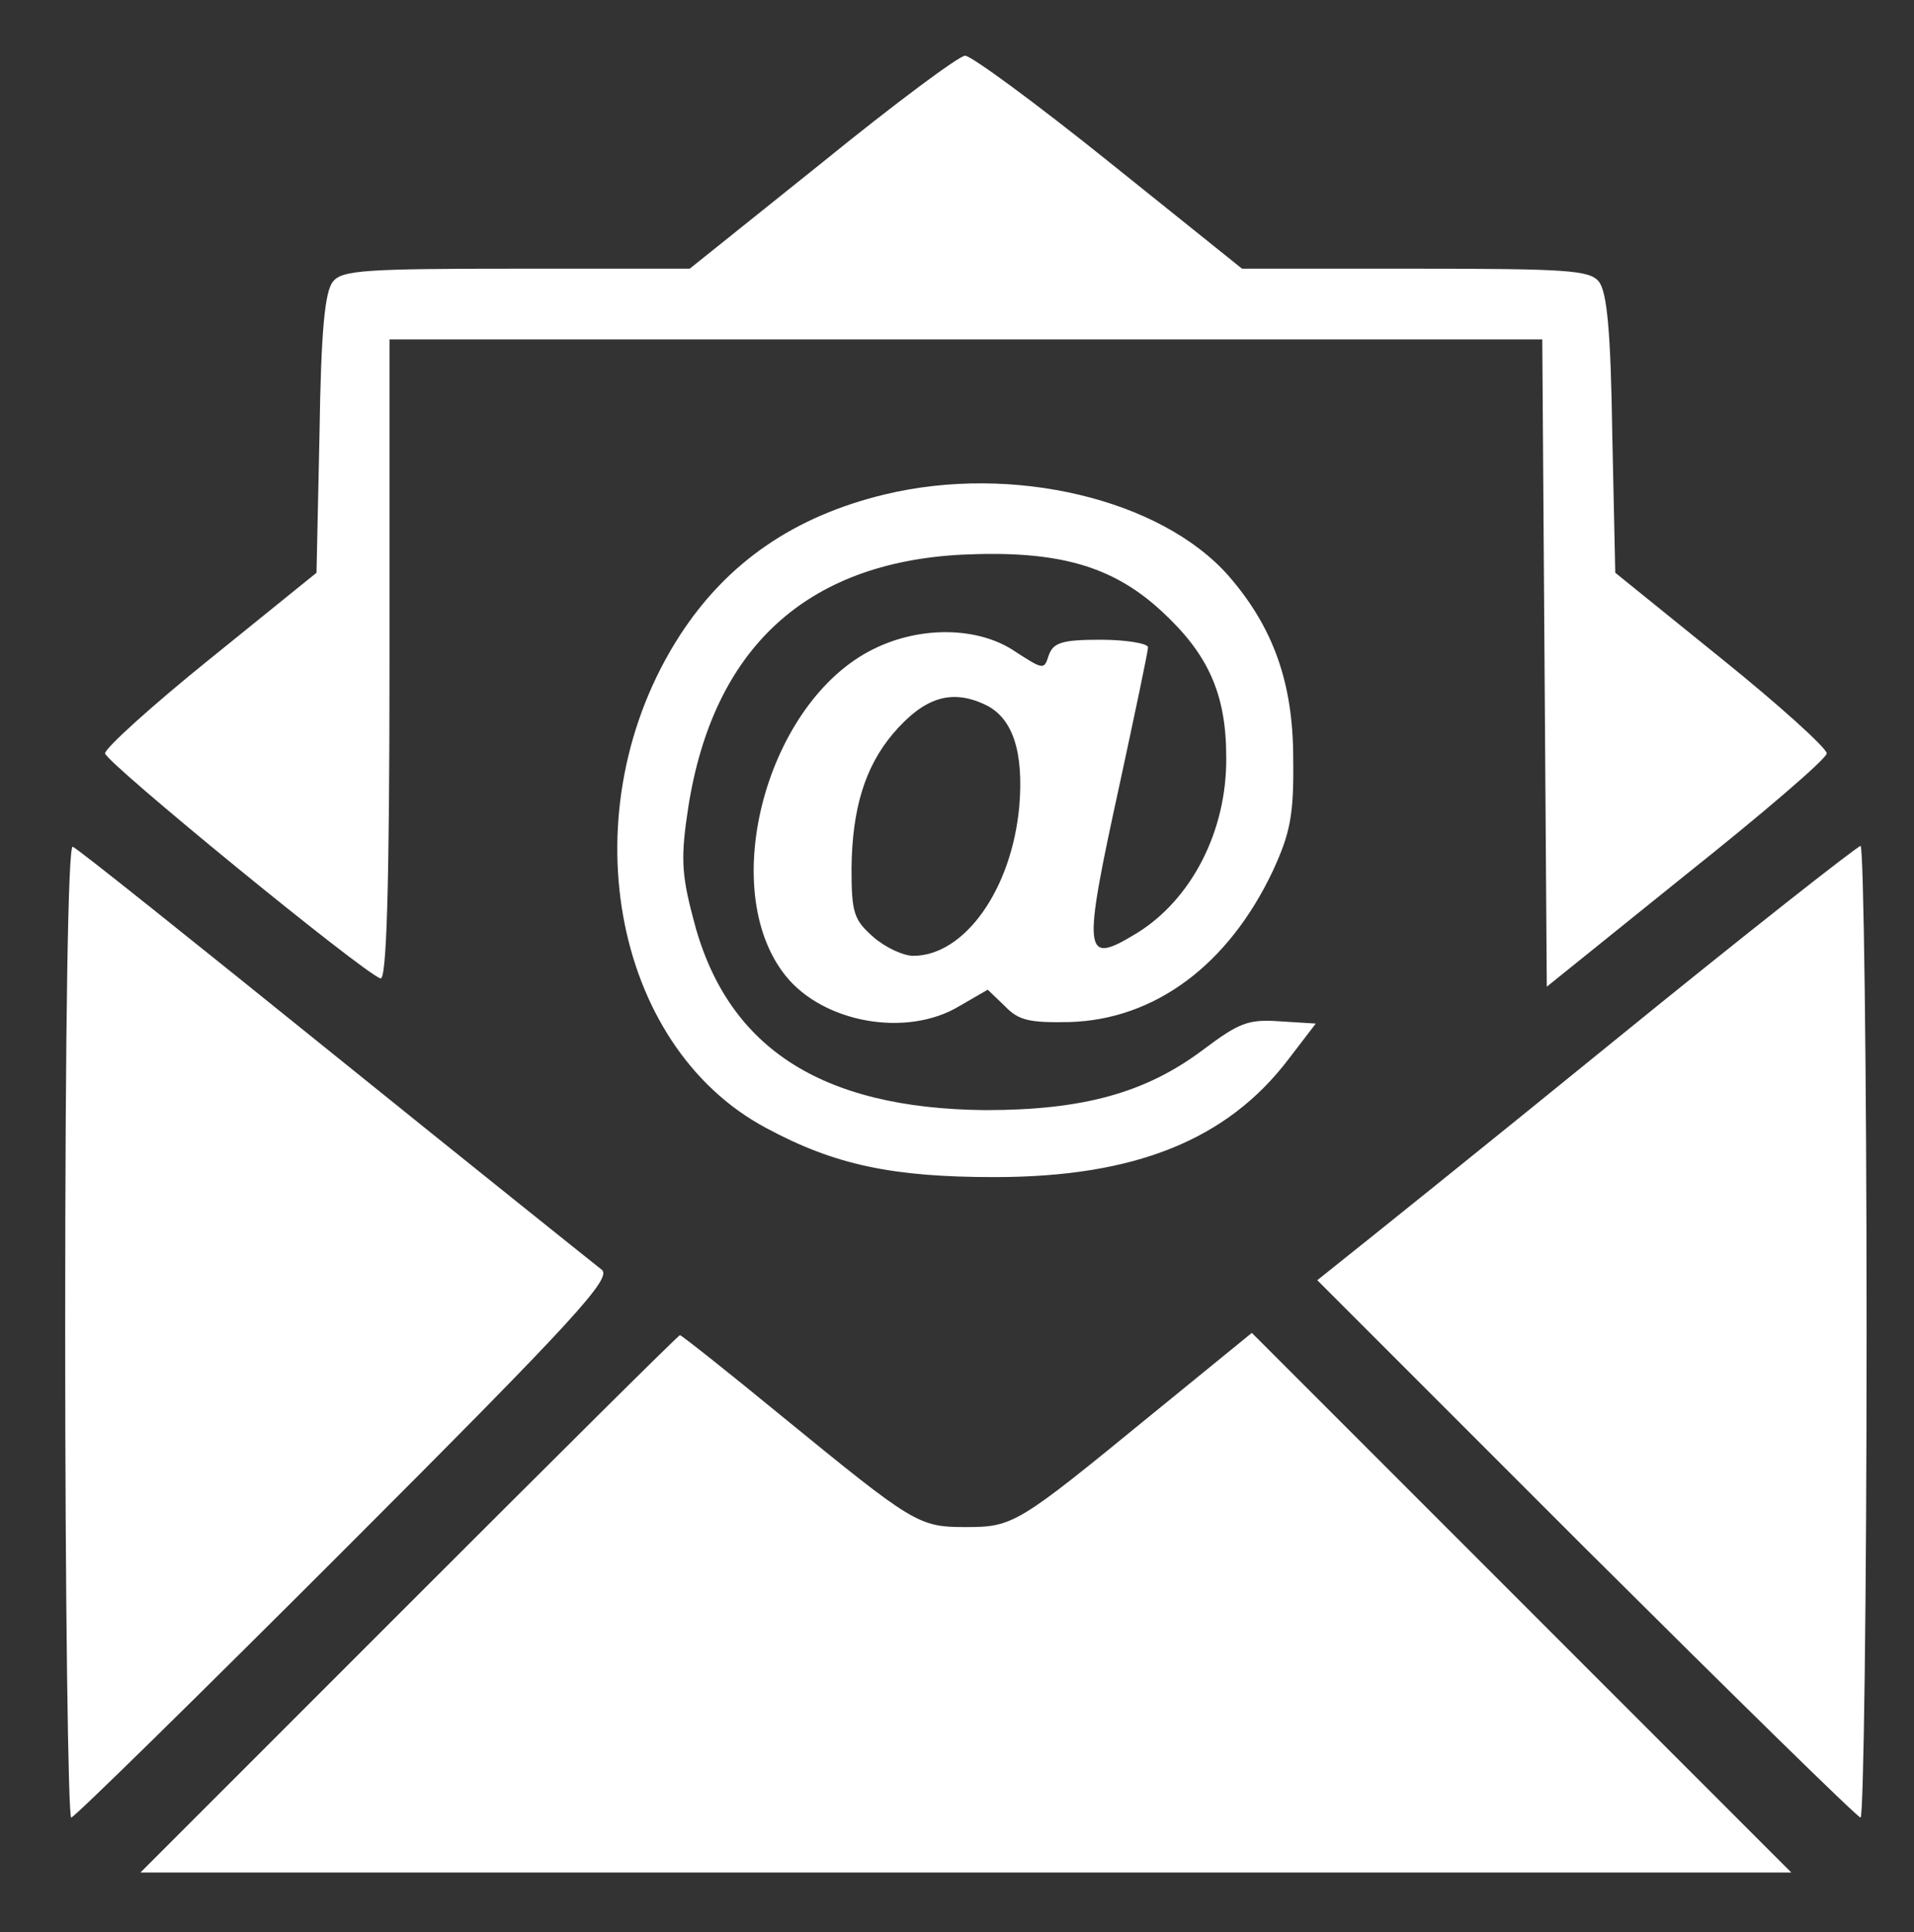
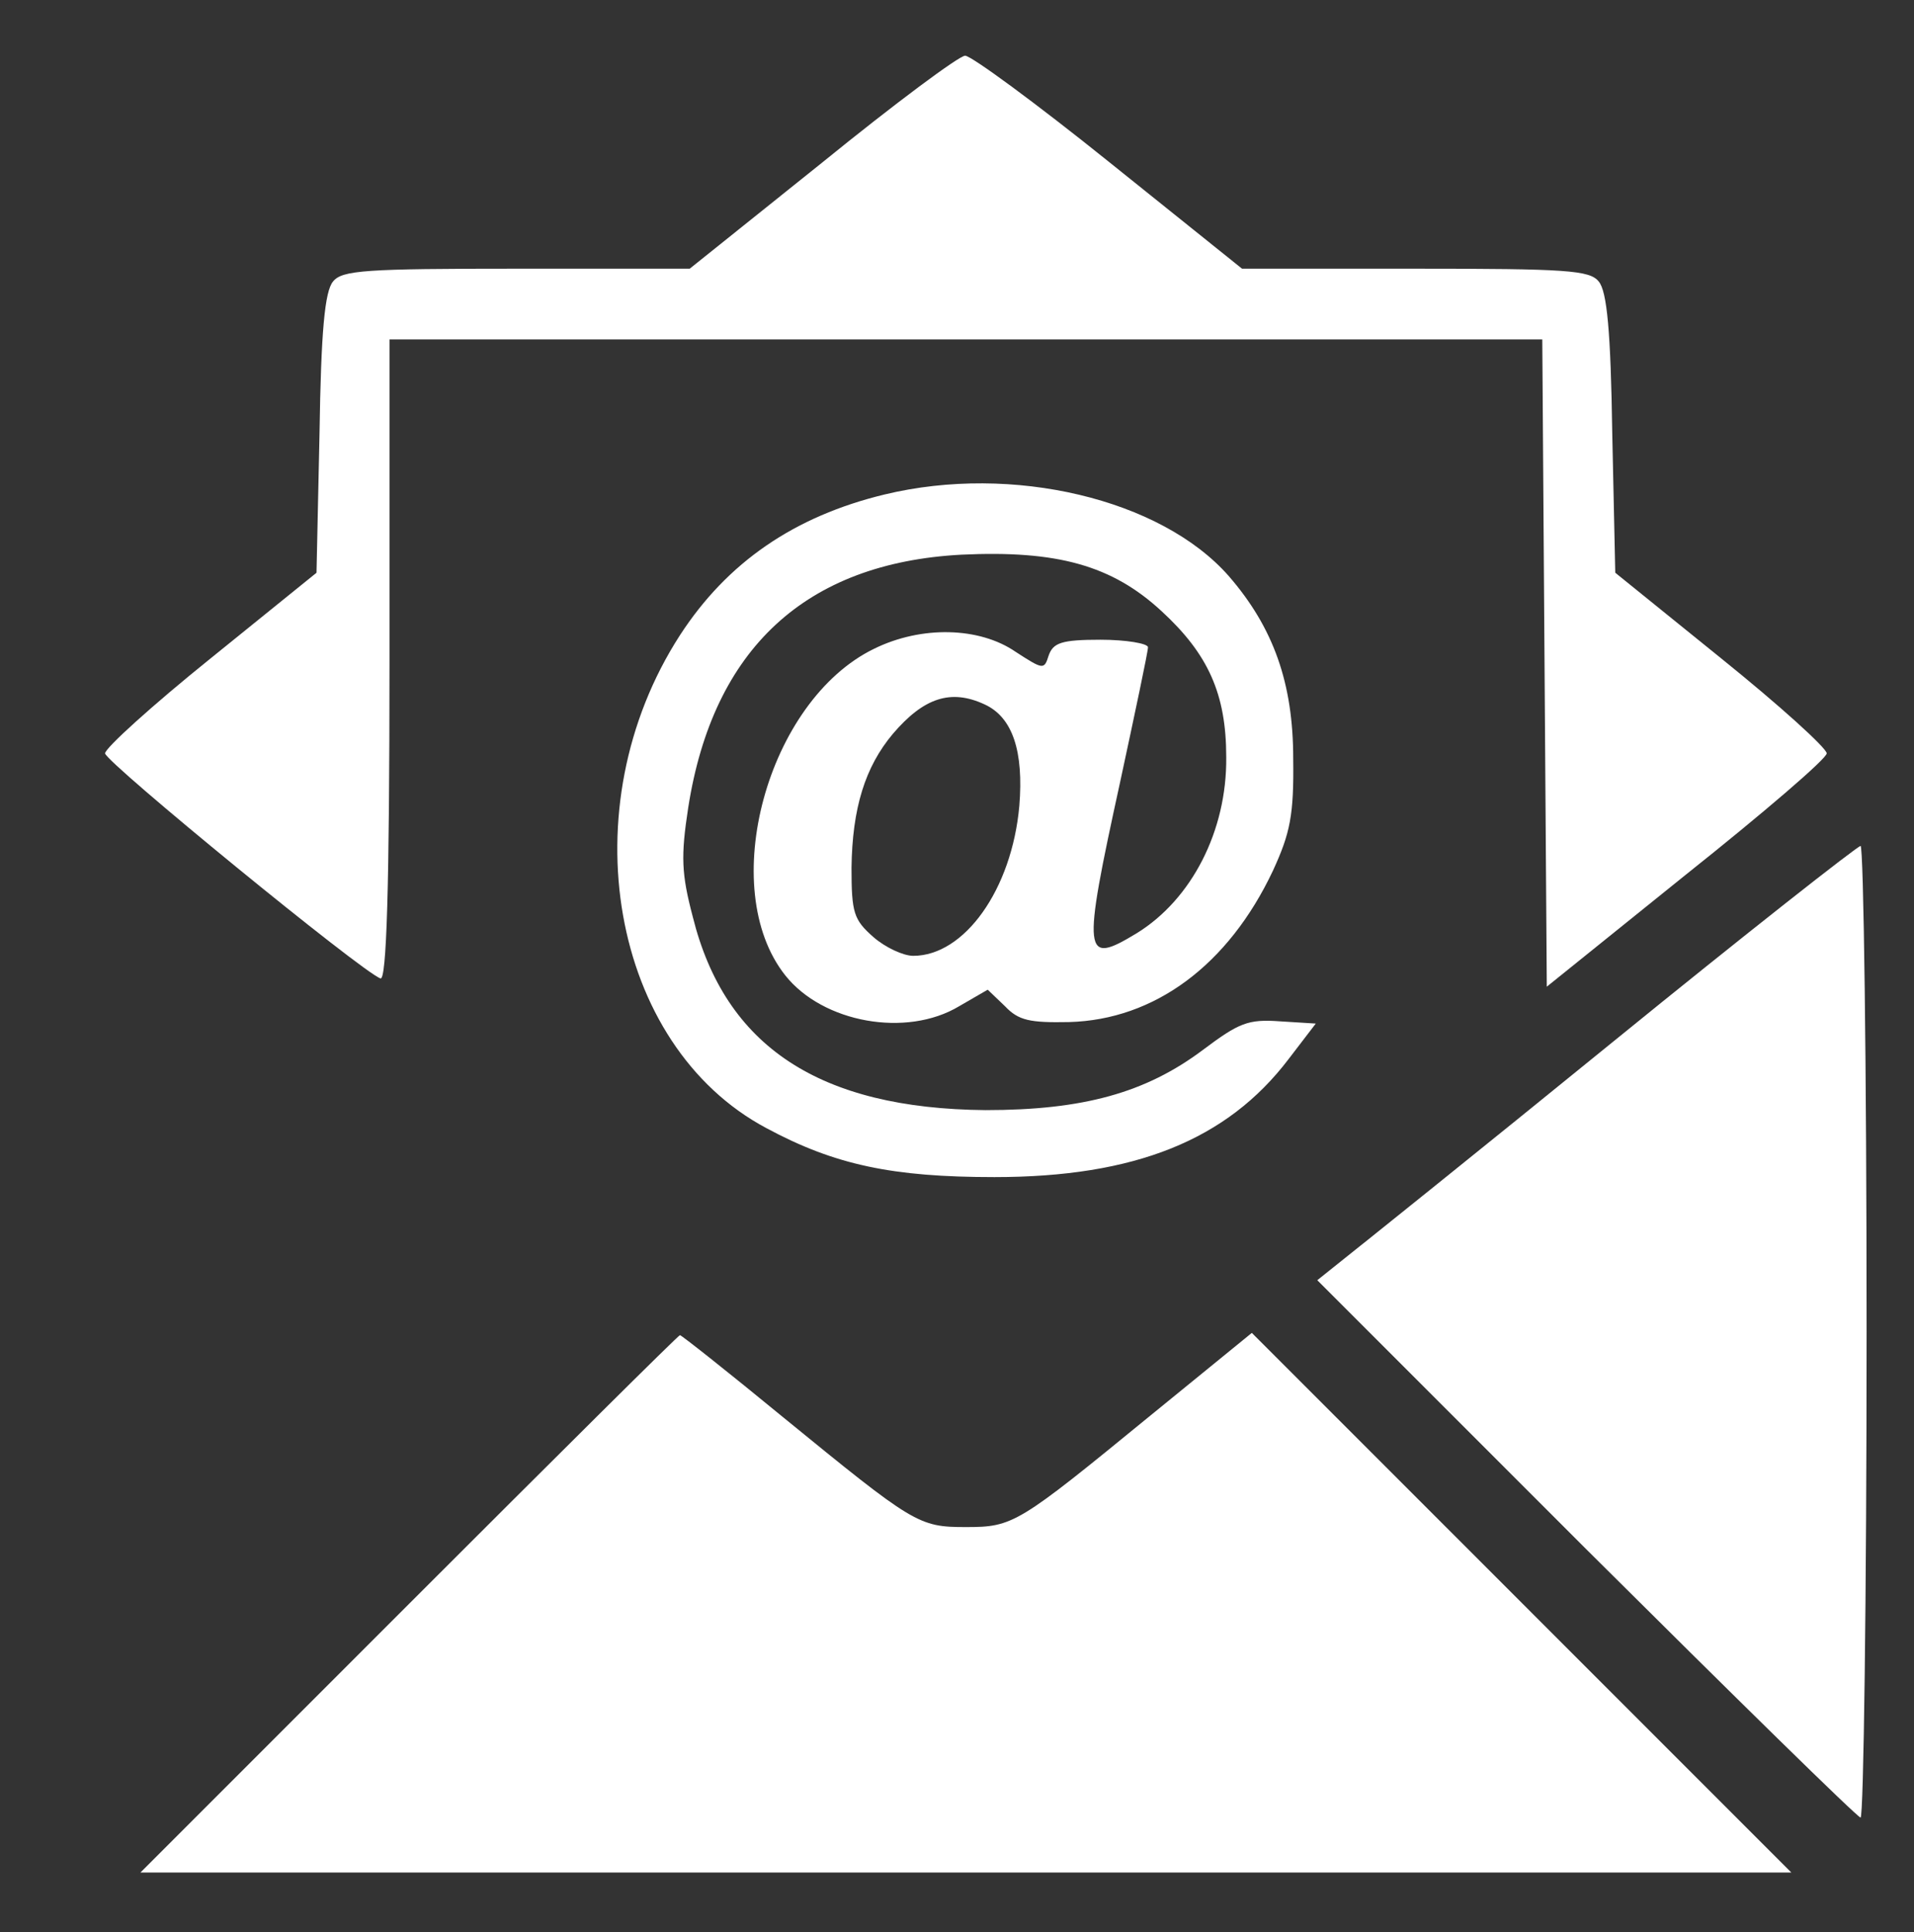
<svg xmlns="http://www.w3.org/2000/svg" height="100%" style="fill-rule:evenodd;clip-rule:evenodd;stroke-linejoin:round;stroke-miterlimit:2;" version="1.1" viewBox="0 0 3230 3260" width="100%">
  <rect x="0" y="0" width="3230" height="3260" fill="#333333" stroke="none" />
  <g id="Group">
    <path d="M1387.46,274.29L1163.97,453.337L871.903,453.337C616.665,453.337 577.3,455.877 562.062,474.924C548.094,491.432 541.744,558.734 539.205,731.432L534.125,966.353L355.078,1111.11C257.3,1189.84 177.3,1262.23 177.3,1271.11C178.57,1286.35 611.586,1640.64 642.062,1650.8C652.221,1654.61 657.3,1502.23 657.3,1114.92L657.3,572.702L2602.7,572.702L2606.5,1118.73L2610.31,1664.77L2845.23,1475.56C2976.03,1371.43 3082.69,1280 3082.69,1271.11C3082.69,1262.23 3002.69,1189.84 2904.92,1111.11L2725.87,966.353L2720.79,731.432C2718.25,558.734 2711.9,491.432 2697.93,474.924C2682.7,455.877 2643.33,453.337 2388.09,453.337L2096.03,453.337L1871.27,273.02C1748.09,173.972 1638.89,93.972 1628.73,93.972C1618.57,93.972 1509.36,175.242 1387.46,274.29Z" id="Path" style="fill:white;fill-rule:nonzero;" />
    <path d="M1492.86,834.289C1340.47,871.115 1227.46,948.575 1147.46,1071.75C959.522,1362.54 1030.63,1763.81 1293.49,1903.49C1409.05,1965.72 1506.82,1986.03 1678.25,1986.03C1914.44,1986.03 2070.63,1923.81 2174.76,1786.67L2220.47,1726.99L2159.52,1723.18C2106.19,1719.37 2090.95,1725.72 2030,1771.43C1933.49,1843.81 1828.09,1873.02 1663.01,1873.02C1383.65,1870.48 1223.65,1766.35 1169.05,1546.67C1150,1474.29 1148.73,1445.08 1161.43,1362.54C1203.33,1094.61 1359.52,949.845 1622.38,935.876C1783.65,928.257 1876.35,953.654 1960.16,1031.11C2038.89,1103.5 2069.36,1170.8 2069.36,1277.46C2070.63,1401.91 2010.95,1517.46 1918.25,1574.61C1828.09,1629.21 1825.55,1615.24 1890.31,1319.37C1915.71,1201.27 1937.3,1099.69 1937.3,1092.07C1937.3,1085.72 1900.47,1079.37 1857.3,1079.37C1791.27,1079.37 1777.3,1084.45 1769.68,1106.04C1762.06,1130.16 1760.79,1130.16 1713.81,1099.69C1652.85,1057.78 1555.08,1055.24 1475.08,1094.61C1294.76,1182.23 1208.41,1498.42 1325.24,1645.72C1388.73,1725.72 1529.68,1751.11 1618.57,1697.78L1666.82,1669.84L1696.03,1697.78C1718.89,1721.91 1737.93,1725.72 1803.97,1724.45C1948.73,1720.64 2073.17,1627.94 2148.09,1469.21C2177.3,1405.72 2183.65,1375.24 2182.38,1280C2182.38,1153.02 2149.36,1059.05 2073.17,971.432C1958.89,841.908 1708.73,782.226 1492.86,834.289ZM1661.74,1188.57C1708.73,1210.16 1727.78,1267.31 1720.16,1360C1707.46,1500.95 1627.46,1612.7 1541.11,1612.7C1524.6,1612.7 1494.12,1598.73 1473.81,1580.95C1440.79,1551.75 1436.98,1540.32 1436.98,1464.13C1438.25,1363.81 1459.84,1293.97 1506.82,1238.1C1558.89,1177.15 1604.6,1161.91 1661.74,1188.57Z" id="path1" style="fill:white;fill-rule:nonzero;" />
-     <path d="M109.999,2245.08C109.999,2697.14 115.078,3066.67 120.158,3066.67C125.237,3066.67 333.491,2862.22 583.649,2612.07C973.49,2222.22 1033.17,2156.19 1015.39,2142.22C1003.97,2133.34 800.792,1970.8 564.602,1780.32C328.411,1589.84 130.316,1431.11 122.697,1428.57C115.078,1426.04 109.999,1719.37 109.999,2245.08Z" id="path2" style="fill:white;fill-rule:nonzero;" />
    <path d="M2720.79,1758.73C2496.03,1941.59 2291.58,2105.4 2267.46,2124.45L2223.01,2160L2676.35,2613.34C2926.5,2862.22 3134.76,3066.67 3139.84,3066.67C3144.92,3066.67 3150,2697.14 3150,2246.35C3150,1795.56 3144.92,1427.3 3139.84,1427.3C3134.76,1427.3 2945.55,1575.88 2720.79,1758.73Z" id="path3" style="fill:white;fill-rule:nonzero;" />
    <path d="M690.316,2706.03L236.983,3159.37L3023.01,3159.37L2568.41,2704.76L2112.54,2248.89L1941.11,2388.57C1717.62,2571.43 1710,2576.51 1630,2576.51C1550,2576.51 1542.38,2571.43 1321.43,2391.11C1228.73,2314.92 1150,2252.7 1147.46,2252.7C1144.92,2252.7 939.204,2457.14 690.316,2706.03Z" id="path4" style="fill:white;fill-rule:nonzero;" />
  </g>
</svg>